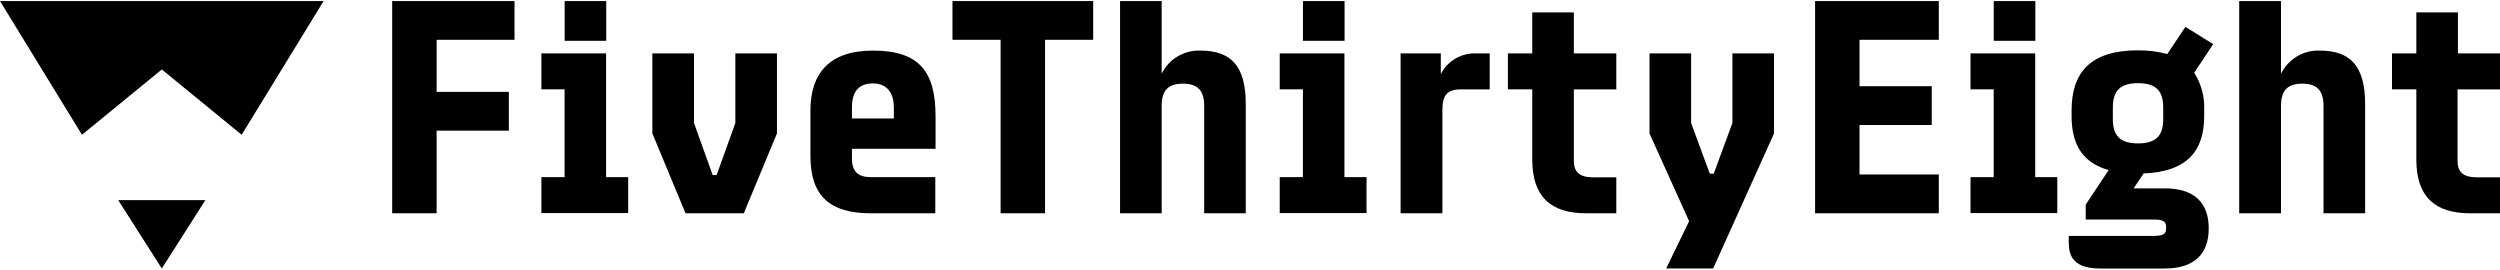
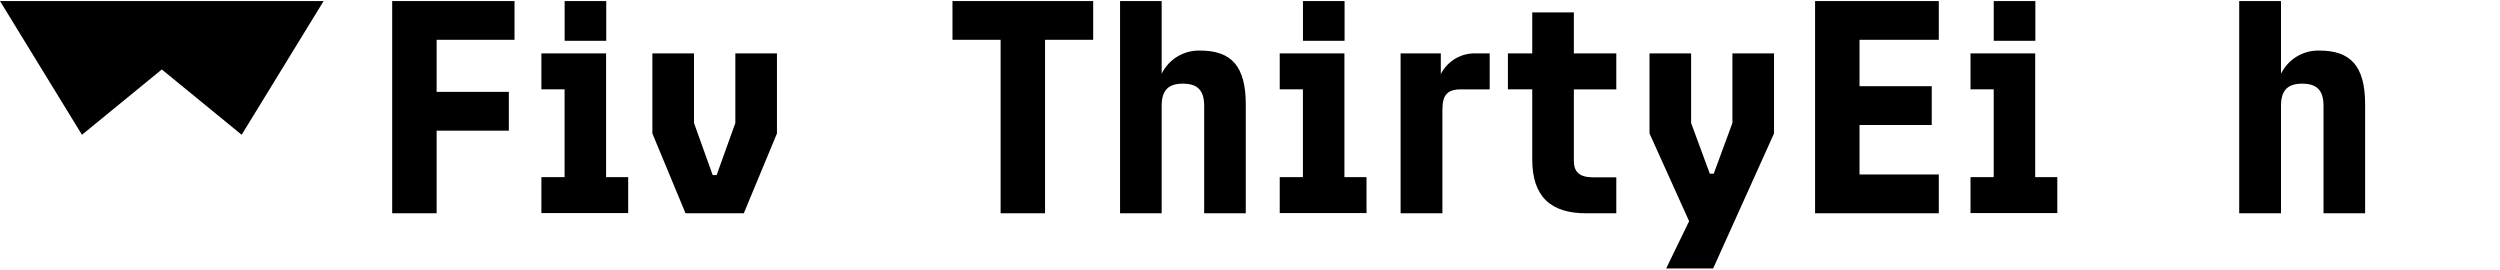
<svg xmlns="http://www.w3.org/2000/svg" width="343" height="37" viewBox="0 0 343 37" fill="none">
  <g id="Padding=unpadded" clip-path="url(#clip0)">
    <g id="layer1">
      <g id="g4218">
        <path id="polygon4143" d="M59.905 17.927V29.263H53.808V0.143H70.592V5.459H59.905V12.604H69.813V17.927H59.905Z" fill="black" />
        <path id="path4145" d="M74.279 24.302H77.461V12.256H74.279V7.329H83.156V24.302H86.187V29.229H74.279V24.302ZM77.468 0.143H83.176V5.602H77.468V0.143Z" fill="black" />
        <path id="polygon4147" d="M100.889 7.328H106.598V18.309L102.05 29.262H94.054L89.506 18.309V7.328H95.215V16.876L97.782 24.021H98.322L100.889 16.876V7.328Z" fill="black" />
-         <path id="path4149" d="M128.344 29.264H119.467C113.875 29.264 111.191 26.895 111.191 21.422V15.171C111.191 10.005 113.834 6.941 119.775 6.941C126.145 6.941 128.358 9.855 128.358 15.949V20.412H116.886V21.777C116.886 23.565 117.781 24.302 119.447 24.302H128.324V29.23L128.344 29.264ZM116.886 16.256H122.636V14.748C122.636 12.96 121.857 11.445 119.761 11.445C117.856 11.445 116.886 12.53 116.886 14.748V16.222V16.256Z" fill="black" />
        <path id="polygon4151" d="M137.283 29.263V5.459H130.68V0.143H149.984V5.459H143.381V29.263H137.283Z" fill="black" />
        <path id="path4153" d="M159.381 29.263H153.672V0.143H159.381V10.12C159.86 9.137 160.614 8.313 161.552 7.749C162.49 7.184 163.572 6.903 164.666 6.94C168.94 6.94 170.92 9.076 170.92 14.317V29.263H165.212V14.508C165.212 12.372 164.276 11.478 162.296 11.478C160.316 11.478 159.381 12.372 159.381 14.508V29.263Z" fill="black" />
        <path id="path4155" d="M175.578 24.302H178.76V12.256H175.578V7.329H184.455V24.302H187.487V29.229H175.578V24.302ZM178.767 0.143H184.475V5.602H178.767V0.143Z" fill="black" />
        <path id="path4157" d="M192.162 29.263V7.329H197.679V10.161C198.138 9.262 198.848 8.516 199.724 8.013C200.599 7.511 201.601 7.273 202.609 7.329H204.385V12.263H200.458C198.519 12.263 197.898 13.075 197.898 15.095V29.263H192.162Z" fill="black" />
        <path id="path4159" d="M221.764 29.263H217.606C212.751 29.263 210.224 26.97 210.224 21.885V12.256H206.885V7.329H210.224V1.698H215.933V7.329H221.757V12.263H215.933V22.076C215.933 23.591 216.711 24.329 218.575 24.329H221.757V29.263H221.764Z" fill="black" />
        <path id="polygon4161" d="M235.127 23.823L237.687 16.876V7.328H243.396V18.309L235.045 36.831H228.599L231.747 30.348L226.312 18.309V7.328H232.02V16.876L234.581 23.823H235.127Z" fill="black" />
        <path id="polygon4163" d="M255.127 17.15V23.94H266.004V29.263H249.029V0.143H266.004V5.459H255.127V11.826H265.035V17.15H255.127Z" fill="black" />
        <path id="path4165" d="M270.354 24.302H273.536V12.256H270.354V7.329H279.23V24.302H282.262V29.229H270.354V24.302ZM273.542 0.143H279.251V5.602H273.542V0.143Z" fill="black" />
-         <path id="path4167" d="M283.833 33.528V32.368H295.441C296.807 32.368 297.189 32.095 297.189 31.358V31.126C297.189 30.389 296.8 30.116 295.441 30.116H286.161V28.069L289.309 23.333C285.697 22.323 284.222 19.763 284.222 15.955V15.136C284.222 9.977 286.783 6.906 293.311 6.906C294.675 6.893 296.034 7.063 297.353 7.411L299.839 3.685L303.649 6.053L301.047 9.977C302.025 11.514 302.502 13.317 302.413 15.136V15.955C302.413 20.732 300.043 23.565 294.103 23.797L292.737 25.844H297.012C301.054 25.844 303.034 27.823 303.034 31.304V31.379C303.034 34.832 301.054 36.838 297.012 36.838H288.135C285.185 36.838 283.86 35.712 283.86 33.535L283.833 33.528ZM296.793 16.378V14.747C296.793 12.495 295.824 11.41 293.338 11.41C290.853 11.41 289.883 12.495 289.883 14.747V16.337C289.883 18.59 290.853 19.675 293.338 19.675C295.824 19.675 296.793 18.59 296.793 16.337" fill="black" />
        <path id="path4169" d="M312.955 29.263H307.219V0.143H312.955V10.12C313.435 9.137 314.189 8.313 315.127 7.749C316.065 7.184 317.146 6.903 318.24 6.94C322.515 6.94 324.495 9.076 324.495 14.317V29.263H318.786V14.508C318.786 12.372 317.851 11.478 315.871 11.478C313.891 11.478 312.955 12.372 312.955 14.508V29.263Z" fill="black" />
-         <path id="path4171" d="M343 29.263H338.903C334.048 29.263 331.522 26.97 331.522 21.885V12.256H328.183V7.329H331.522V1.698H337.23V7.329H343V12.263H337.175V22.076C337.175 23.591 337.954 24.329 339.818 24.329H343V29.263Z" fill="black" />
      </g>
      <g id="g4251">
        <g id="g4256">
          <path id="path4239" d="M0 0.143H44.401L33.155 18.491L22.2 9.53L11.245 18.491L0 0.143Z" fill="black" />
-           <path id="path4241" d="M16.222 27.459L22.199 36.838L28.176 27.459H22.199H16.222Z" fill="black" />
        </g>
      </g>
    </g>
  </g>
  <defs>
    <clipPath id="clip0">
      <rect width="343" height="36.695" fill="white" transform="translate(0 0.143)" />
    </clipPath>
  </defs>
</svg>